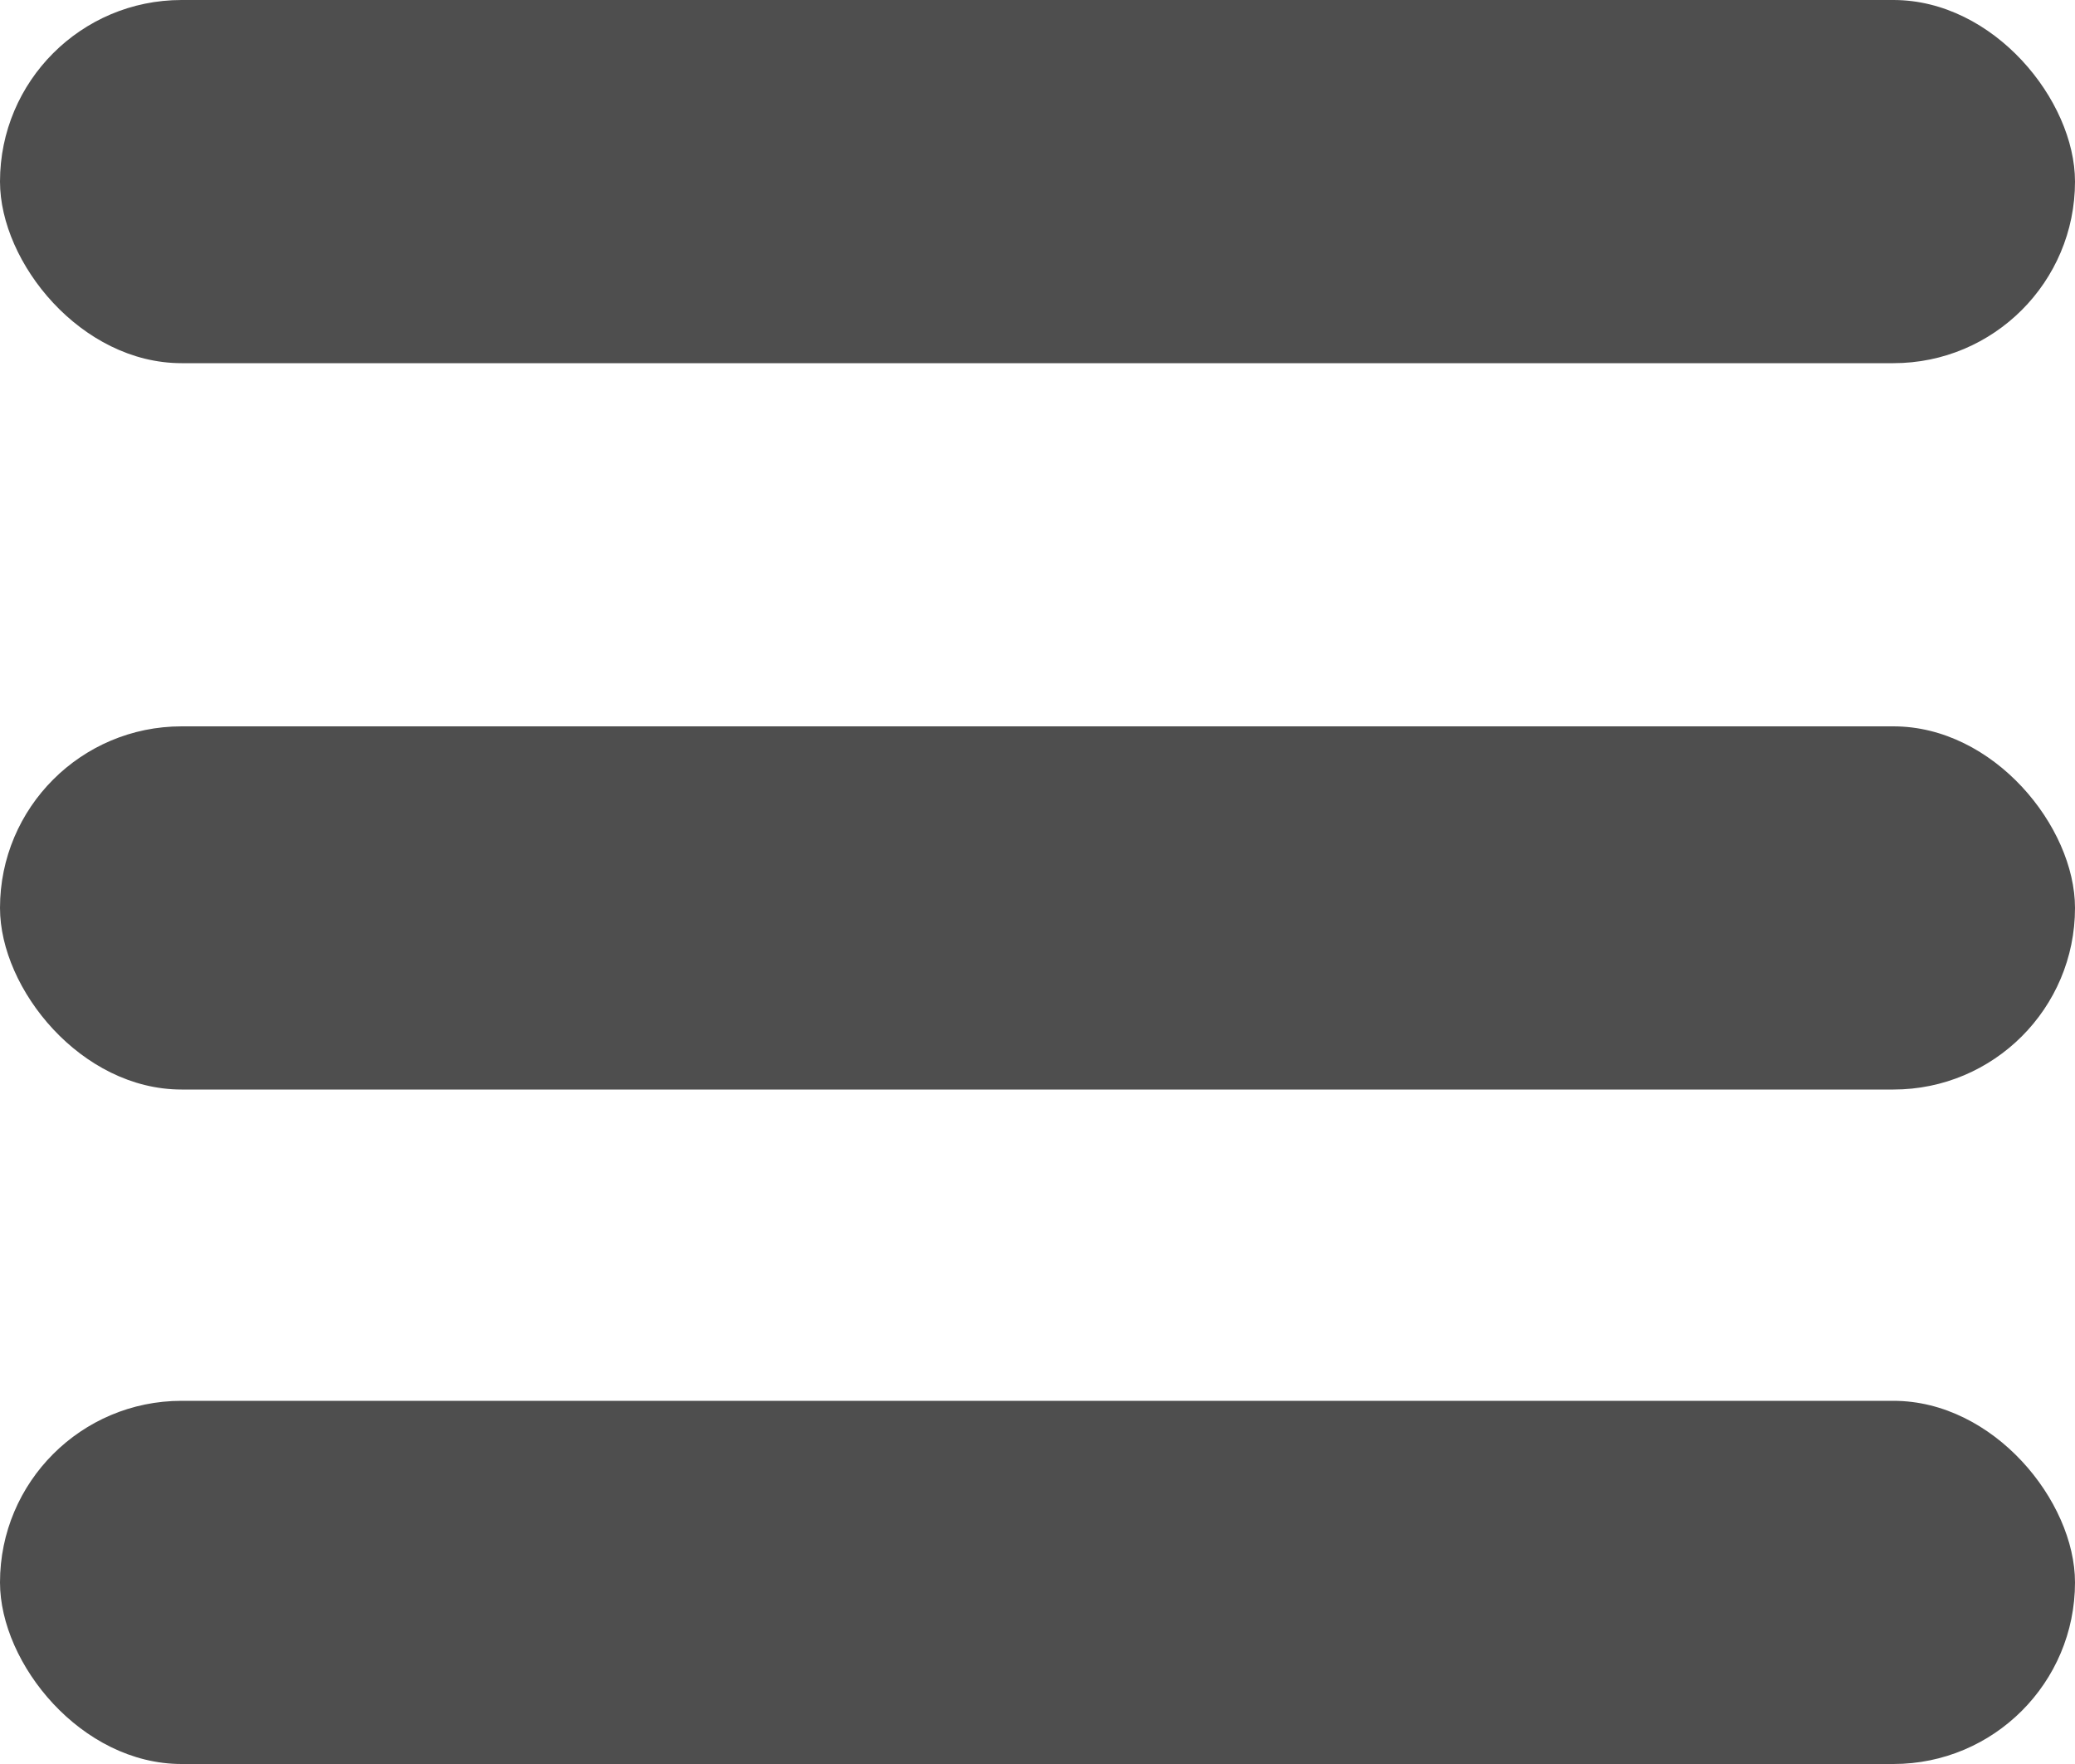
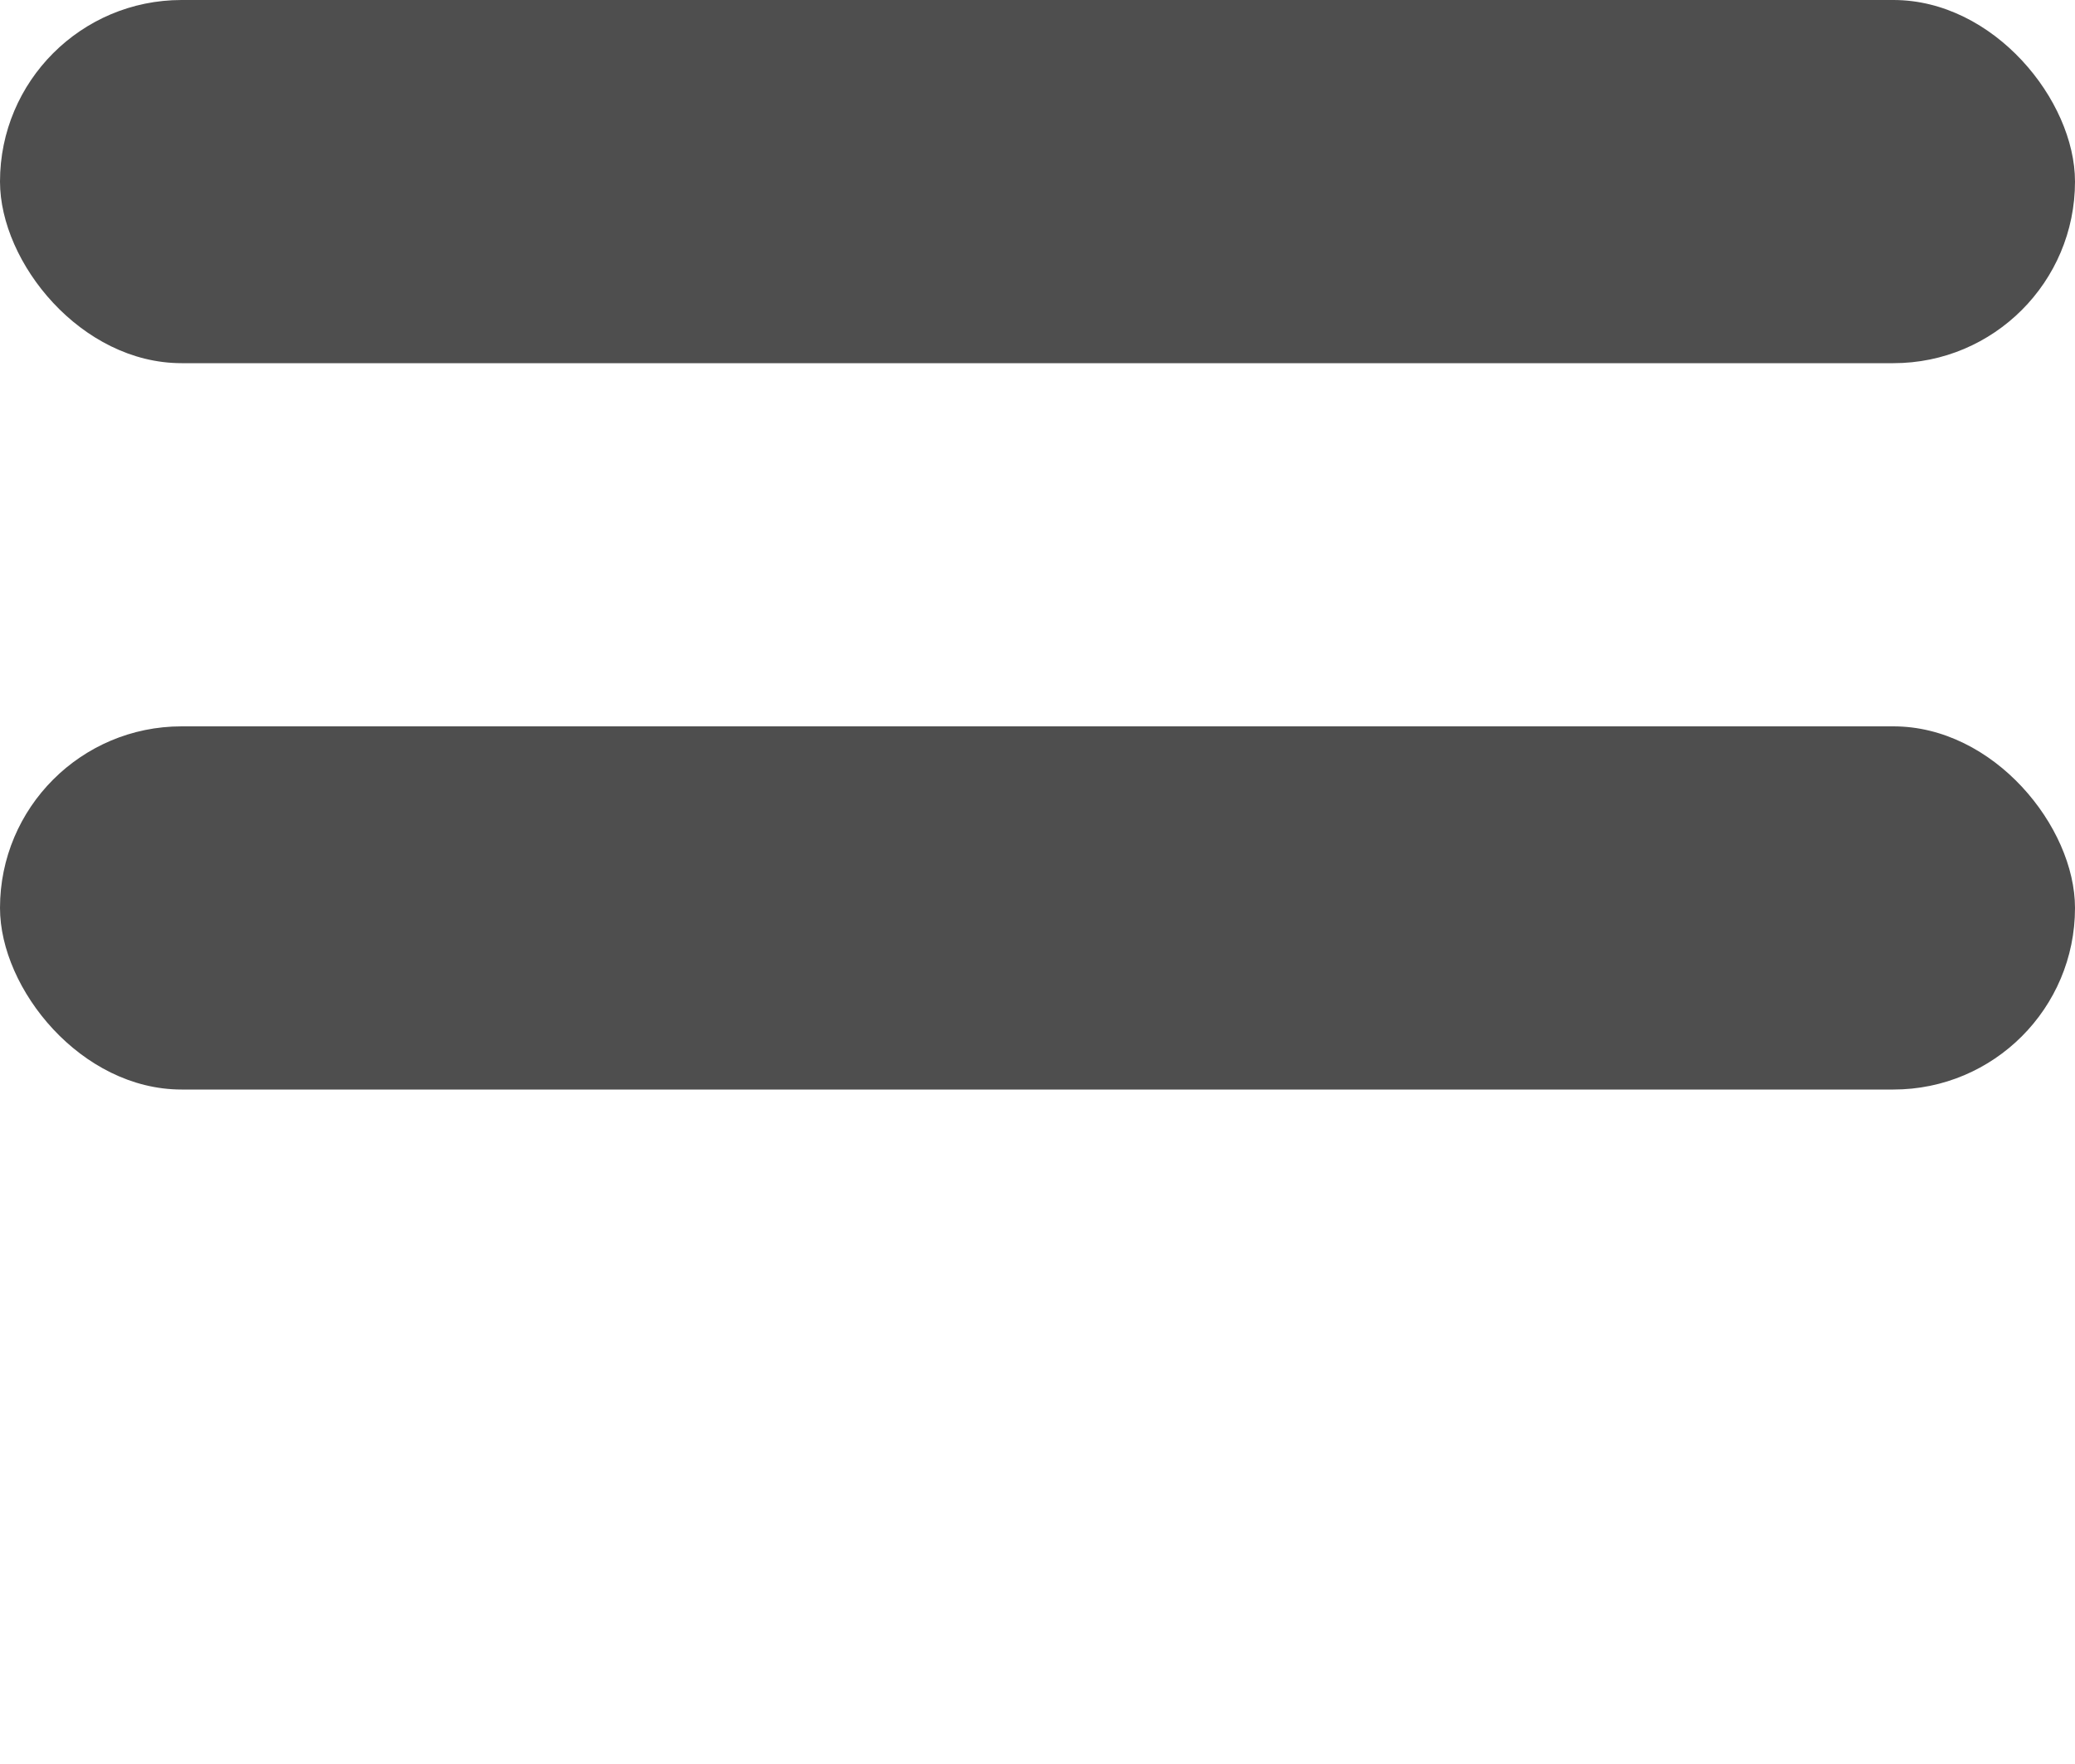
<svg xmlns="http://www.w3.org/2000/svg" width="40" height="34" viewBox="0 0 40 34">
  <g id="Group_13691" data-name="Group 13691" transform="translate(-297 -20)">
    <rect id="Rectangle_953" data-name="Rectangle 953" width="40" height="7" rx="3.5" transform="translate(297 20)" fill="#4e4e4e" />
    <rect id="Rectangle_954" data-name="Rectangle 954" width="40" height="7" rx="3.5" transform="translate(297 34)" fill="#4e4e4e" />
-     <rect id="Rectangle_955" data-name="Rectangle 955" width="40" height="7" rx="3.5" transform="translate(297 47)" fill="#4e4e4e" />
  </g>
</svg>